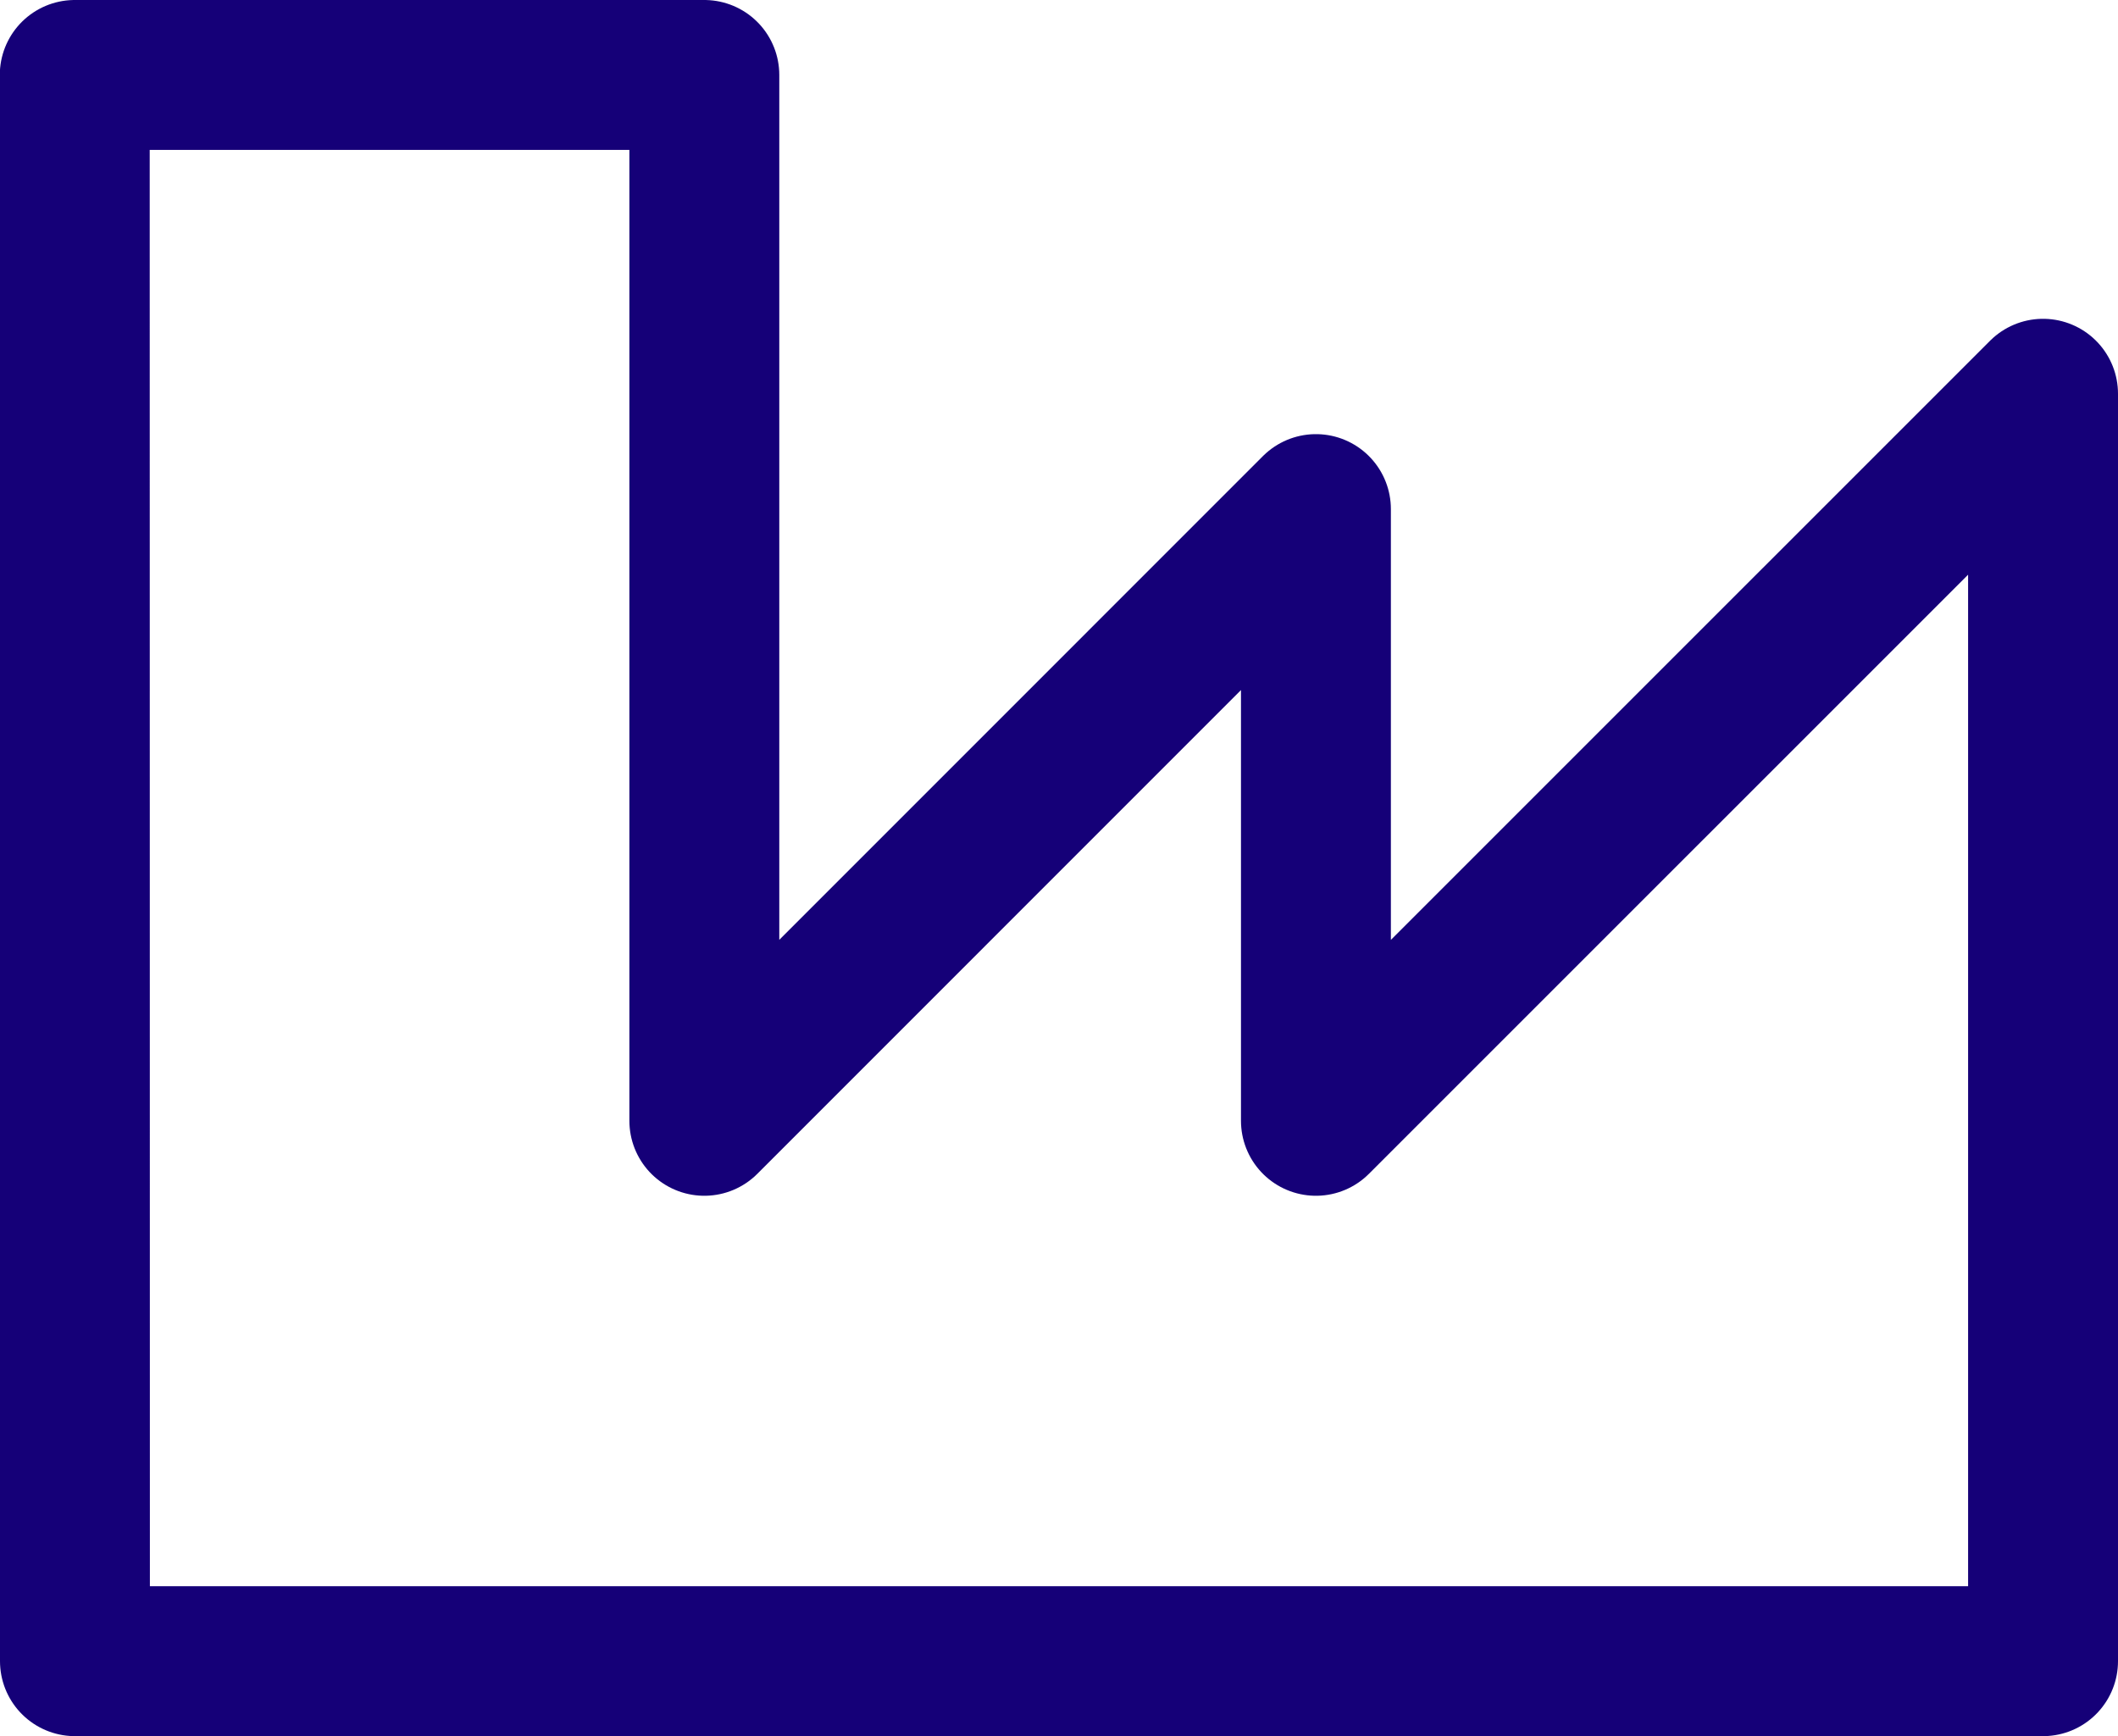
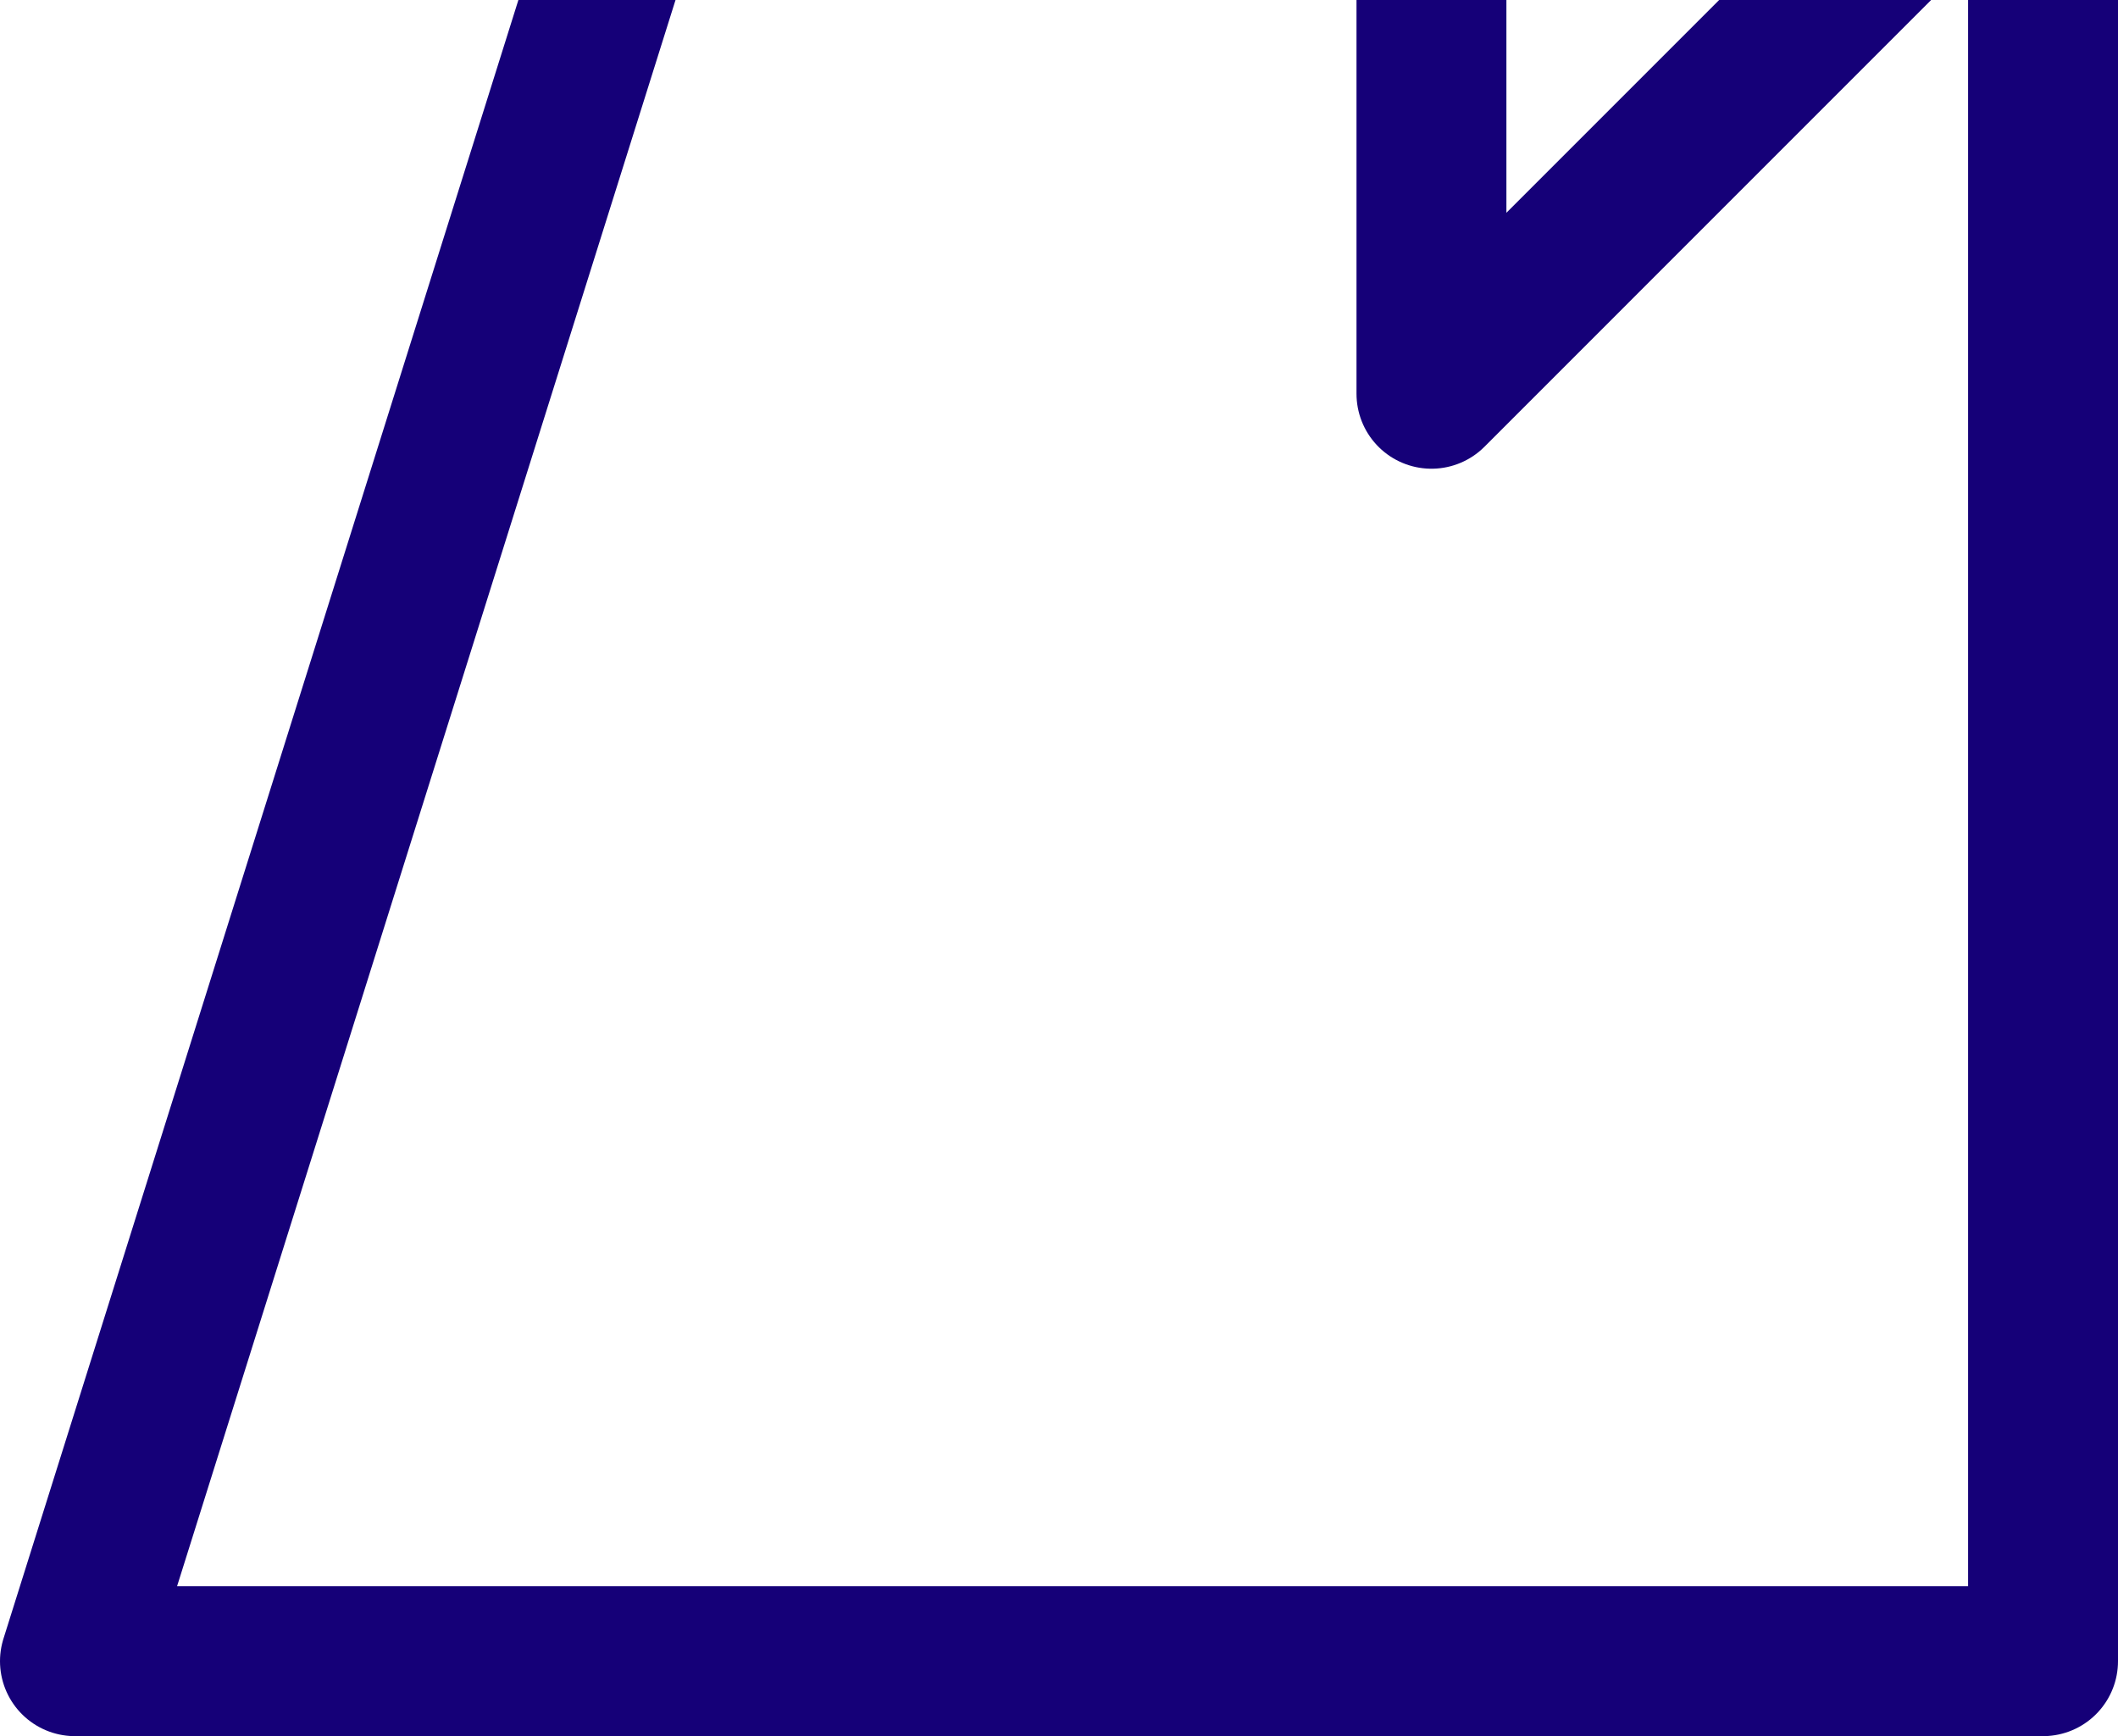
<svg xmlns="http://www.w3.org/2000/svg" width="21.194" height="17.371" viewBox="0 0 21.194 17.371">
  <defs>
    <style>.a{fill:none;stroke:#150078;stroke-linecap:round;stroke-linejoin:round;stroke-width:1.5px;}</style>
  </defs>
  <g transform="translate(-1343.75 -1052.129)">
-     <path class="a" d="M4566.024-18477.937h19.694v-12.682l-7.276,7.275v-6.121l-6.12,6.121v-10.465h-6.3Z" transform="translate(-3221.524 19546.688)" />
+     <path class="a" d="M4566.024-18477.937h19.694v-12.682v-6.121l-6.12,6.121v-10.465h-6.3Z" transform="translate(-3221.524 19546.688)" />
  </g>
</svg>